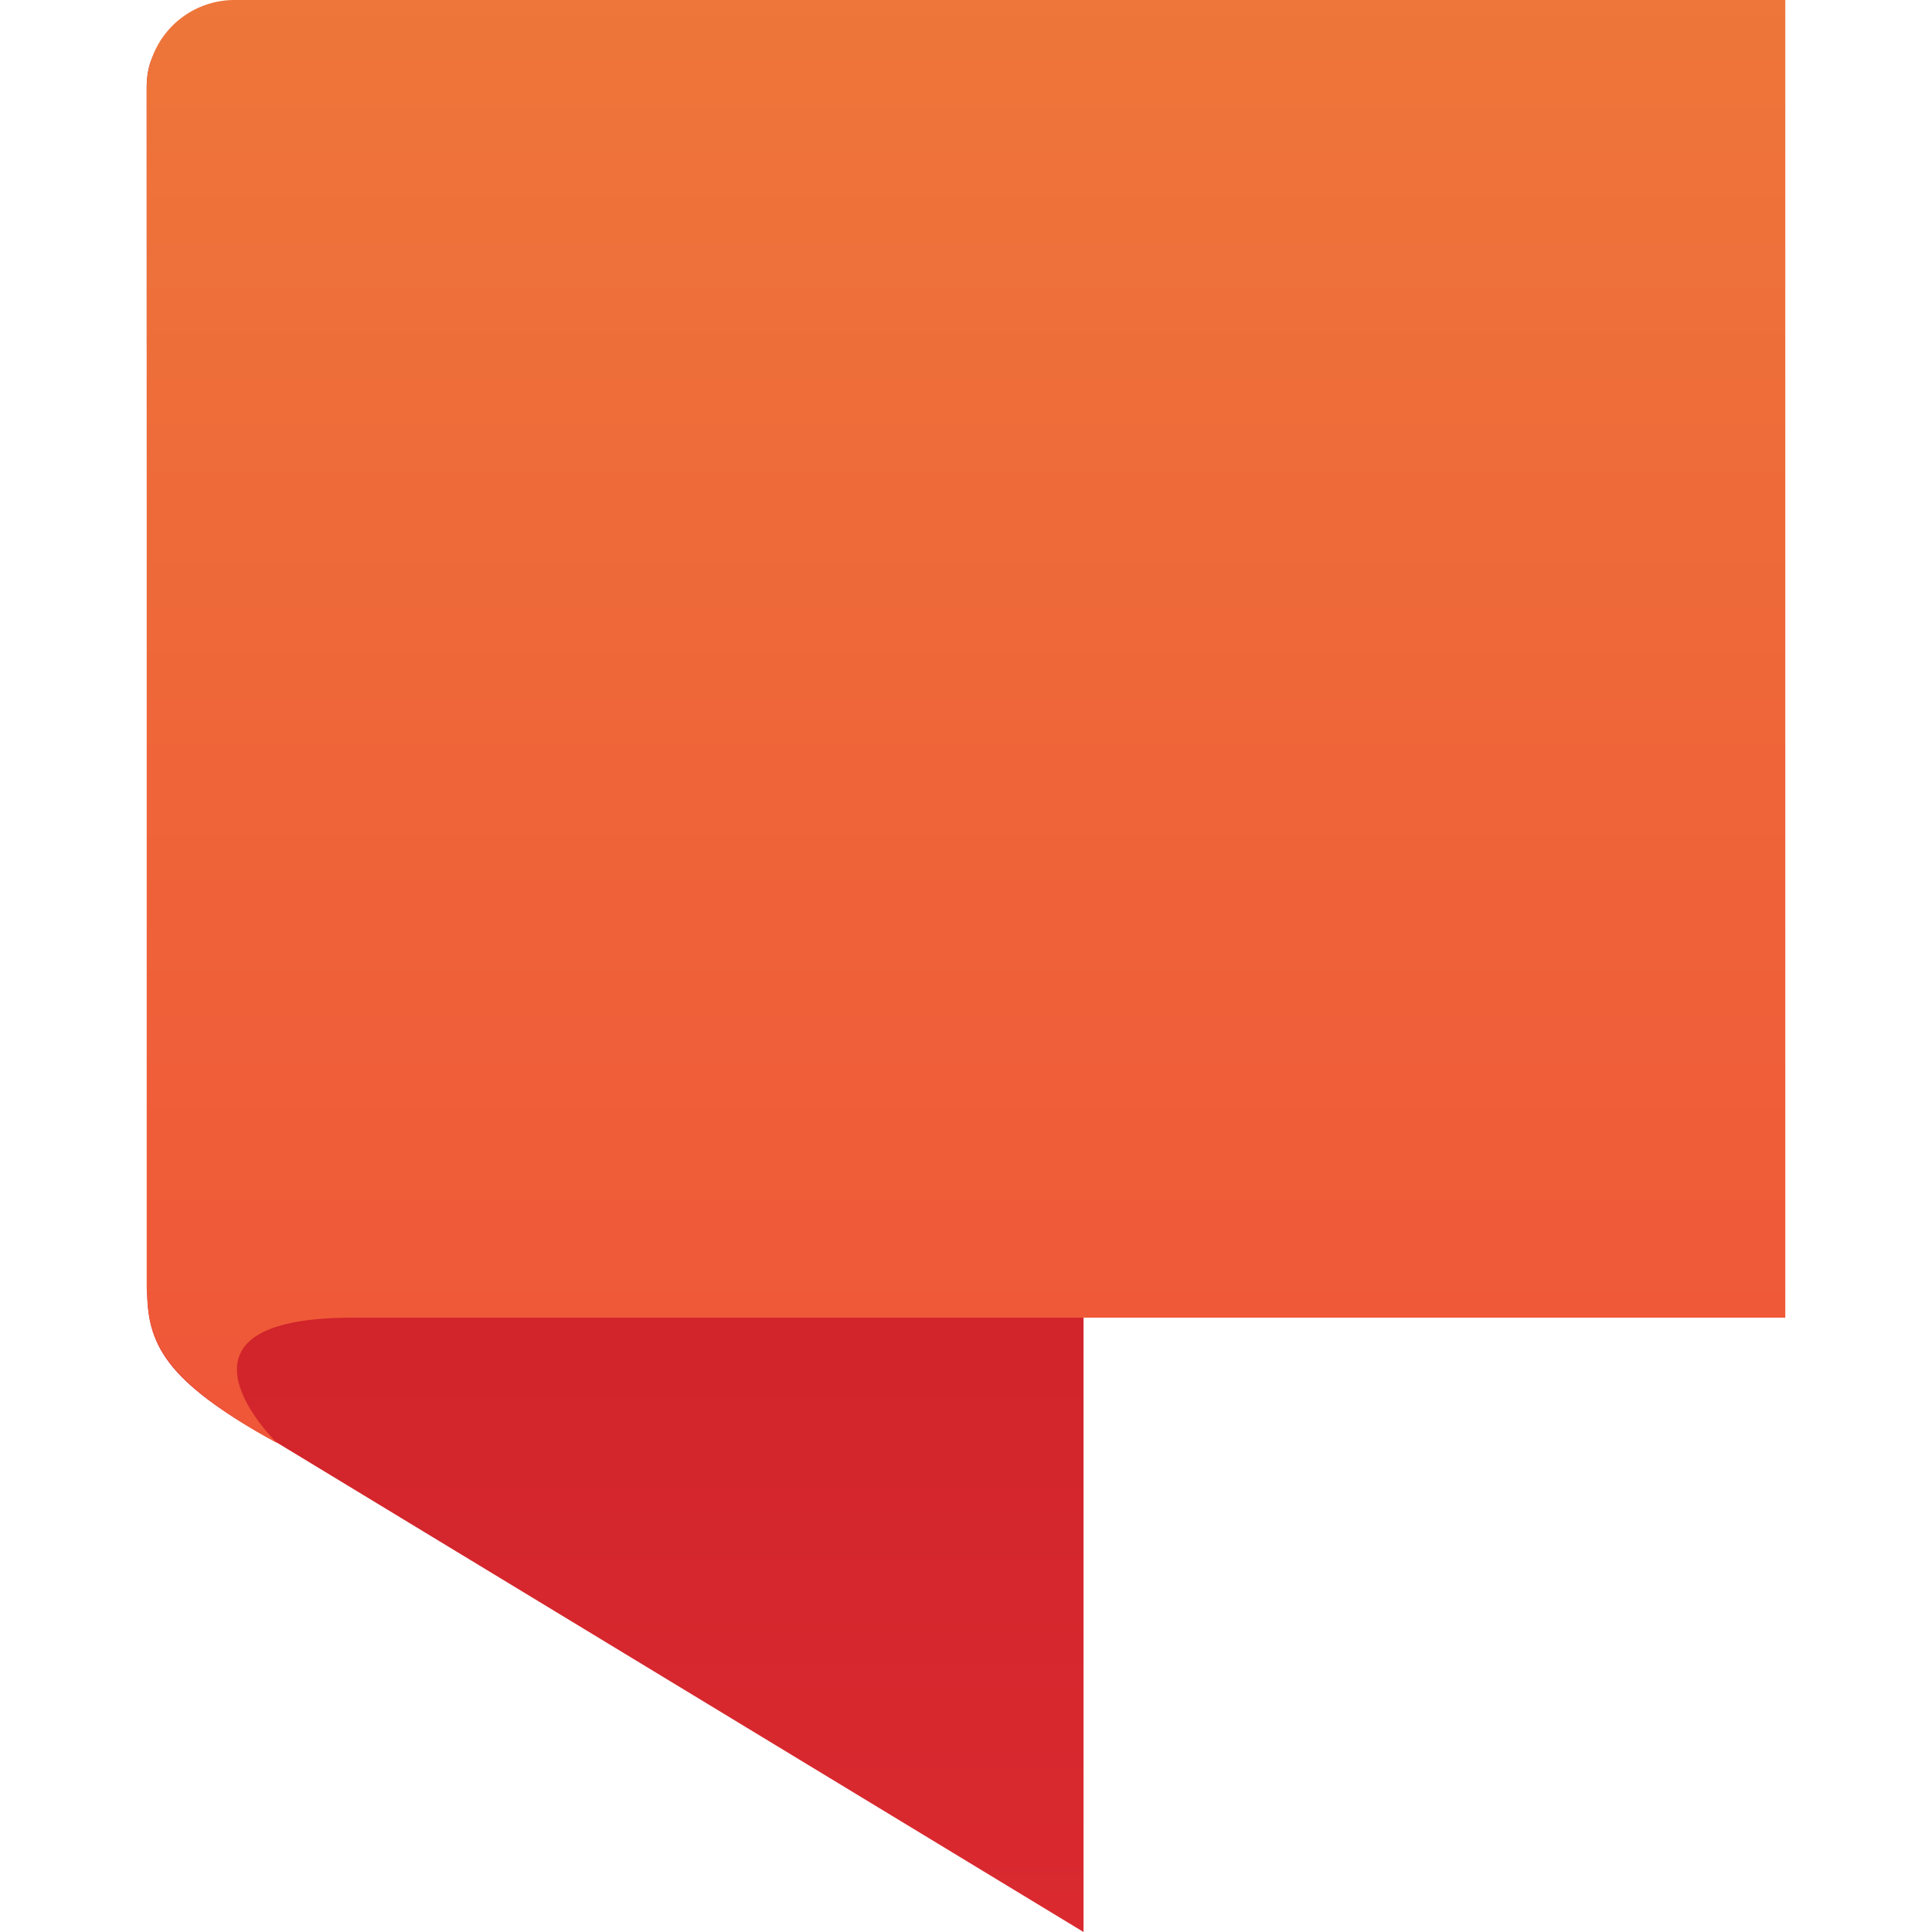
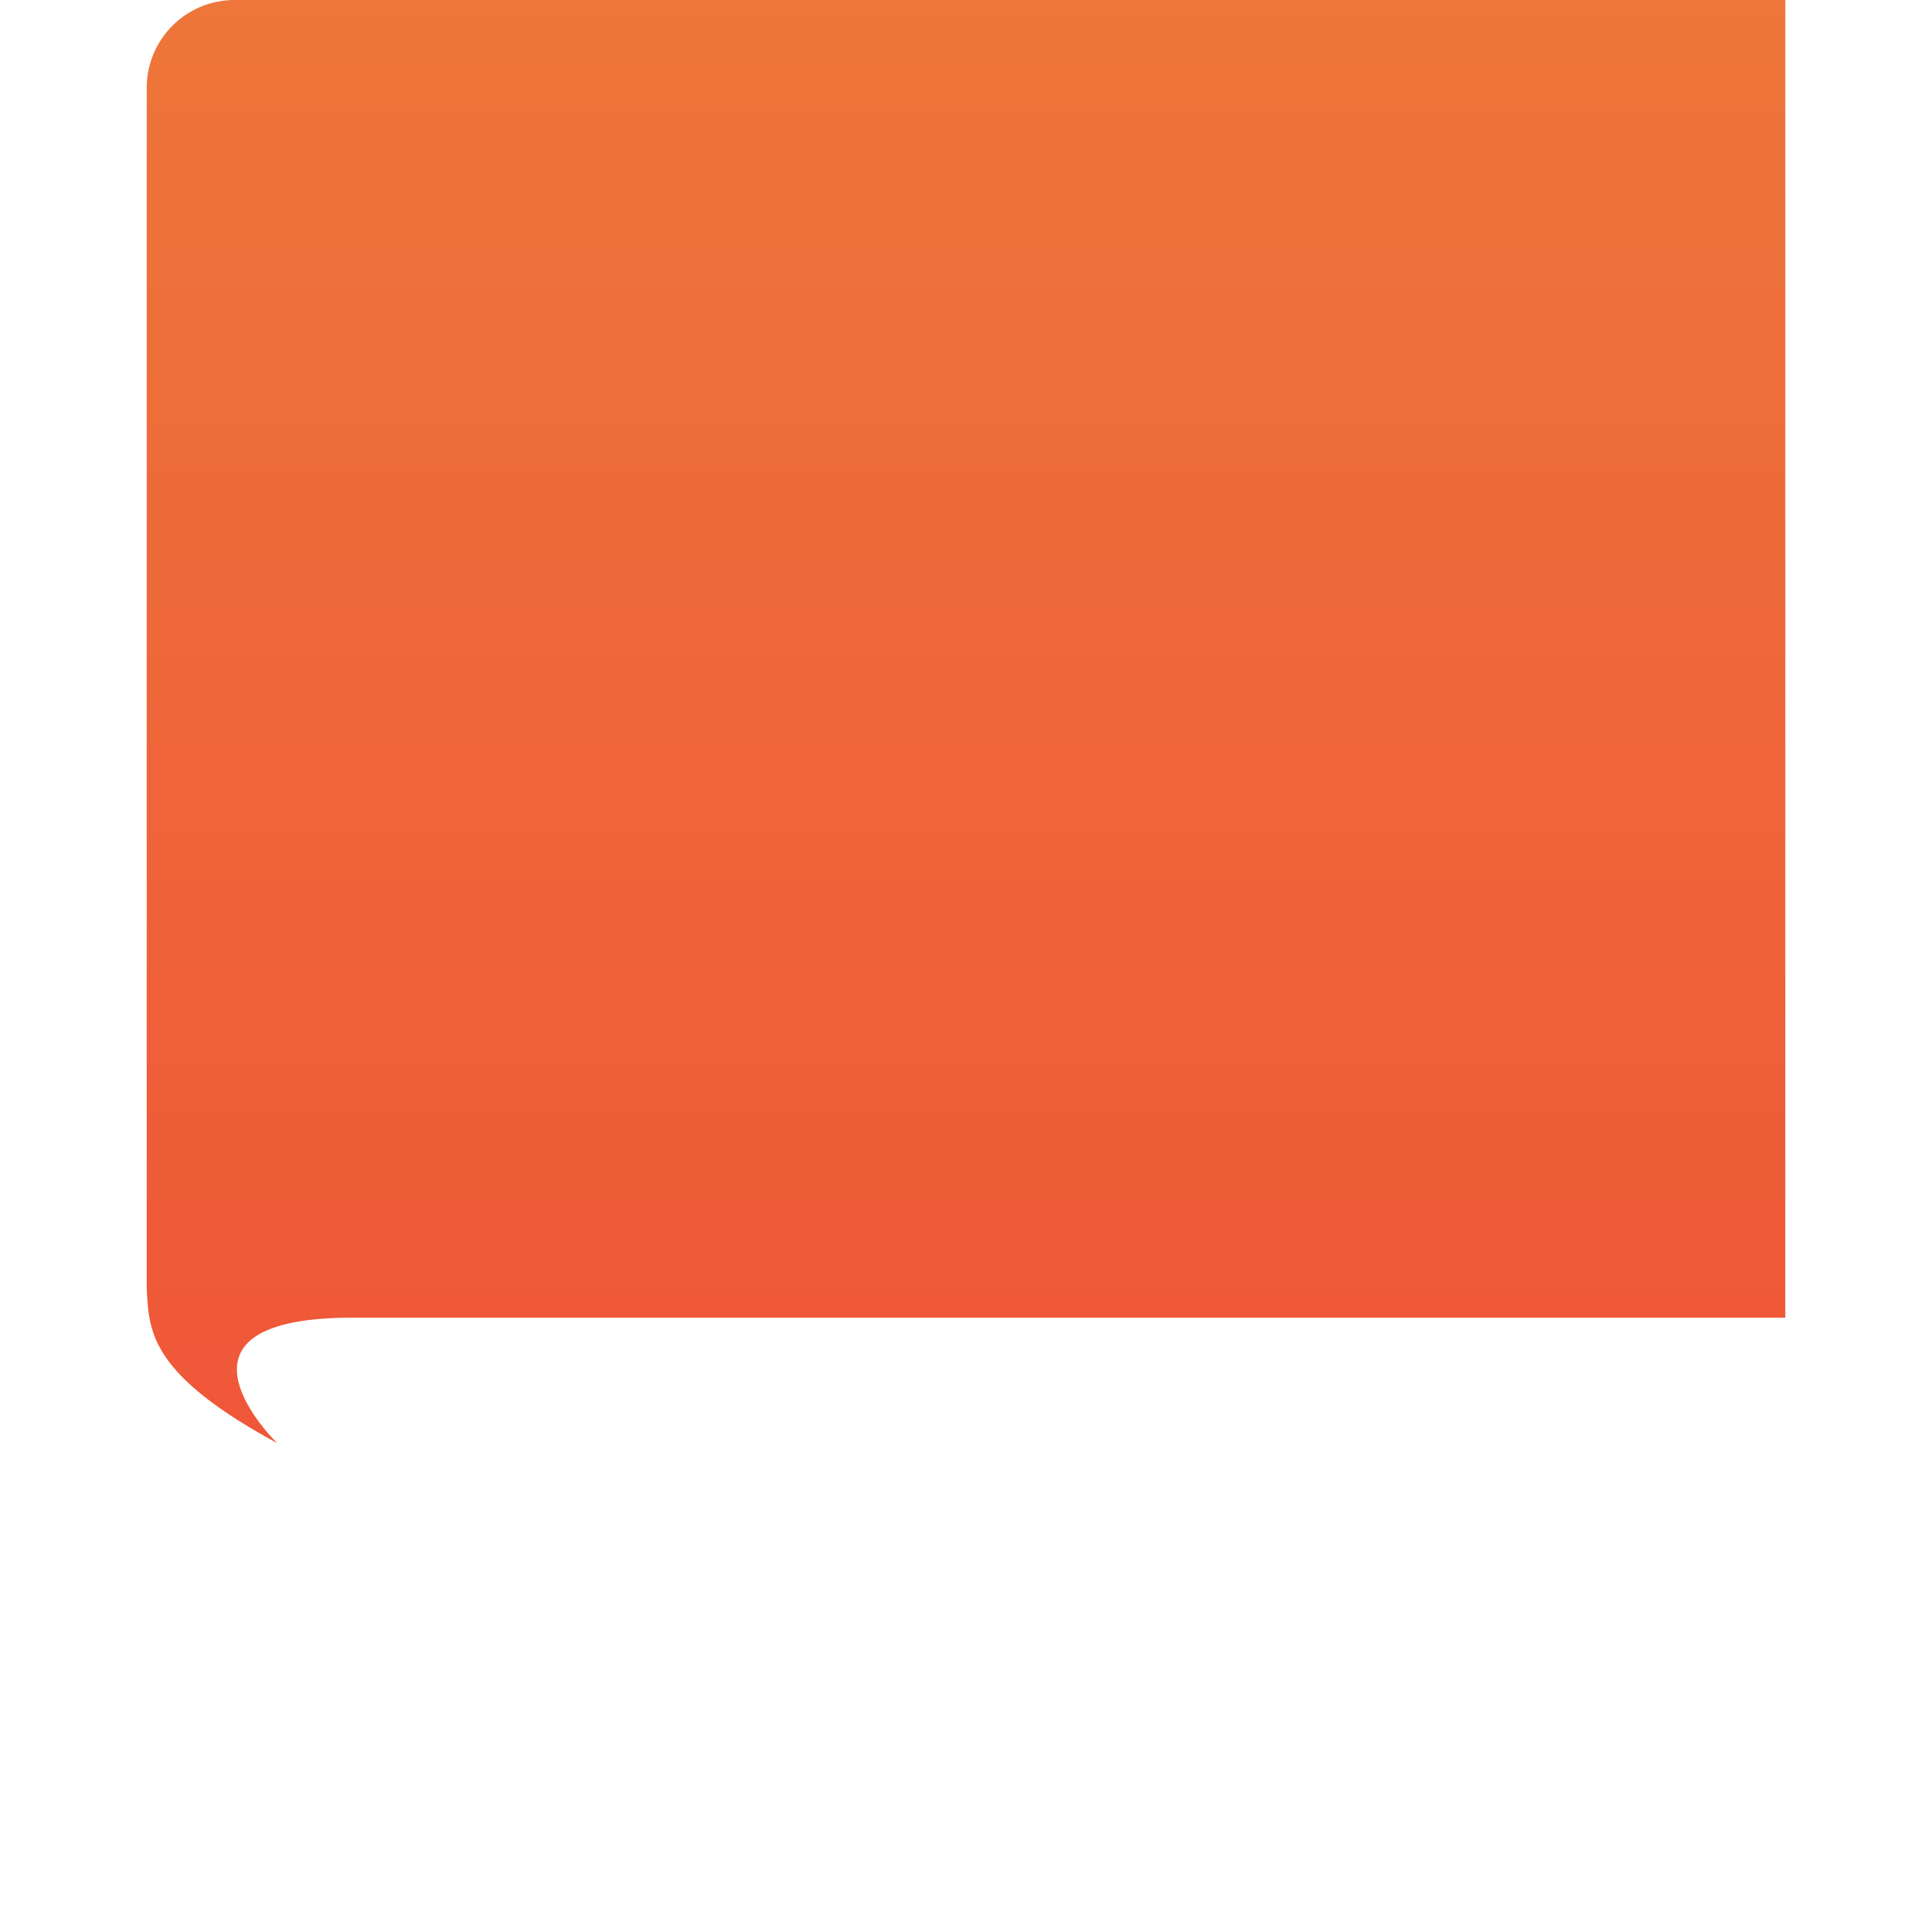
<svg xmlns="http://www.w3.org/2000/svg" version="1.1" id="Layer_1" x="0" y="0" viewBox="0 0 90 90" xml:space="preserve">
  <style />
  <g id="Group_4294">
    <linearGradient id="Path_29334_00000029012261361763574520000000478409221974579618_" gradientUnits="userSpaceOnUse" x1="-426.644" y1="-11.448" x2="-426.644" y2="-10.294" gradientTransform="matrix(37.848 0 0 -76.647 16176.271 -787.417)">
      <stop offset="0" stop-color="#da2a30" />
      <stop offset="1" stop-color="#be1820" />
    </linearGradient>
-     <path id="Path_29334" d="M6.853 60.068l-.02-55.99c0-2.256 1.552-3.11 3.46-1.92l40.182 25.115V90L12.83 67.16c-5.215-2.835-5.972-4.603-5.977-7.097v.005z" fill="url(#Path_29334_00000029012261361763574520000000478409221974579618_)" />
    <linearGradient id="Path_29335_00000121274880477307388850000006839347839320860288_" gradientUnits="userSpaceOnUse" x1="-431.689" y1="-10.698" x2="-431.689" y2="-11.851" gradientTransform="matrix(66.2 0 0 -58.3 28622.803 -623.7)">
      <stop offset="0" stop-color="#ee763a" />
      <stop offset="1" stop-color="#ef5638" />
    </linearGradient>
-     <path id="Path_29335" d="M10.93 0a4.092 4.092 0 0 0-4.096 4.1v55.91c.115 1.92.017 3.93 6.075 7.213 0 0-5.979-5.808 3.43-5.84h66.827V0H10.93z" fill="url(#Path_29335_00000121274880477307388850000006839347839320860288_)" />
+     <path id="Path_29335" d="M10.93 0a4.092 4.092 0 0 0-4.096 4.1v55.91c.115 1.92.017 3.93 6.075 7.213 0 0-5.979-5.808 3.43-5.84h66.827V0H10.93" fill="url(#Path_29335_00000121274880477307388850000006839347839320860288_)" />
  </g>
</svg>